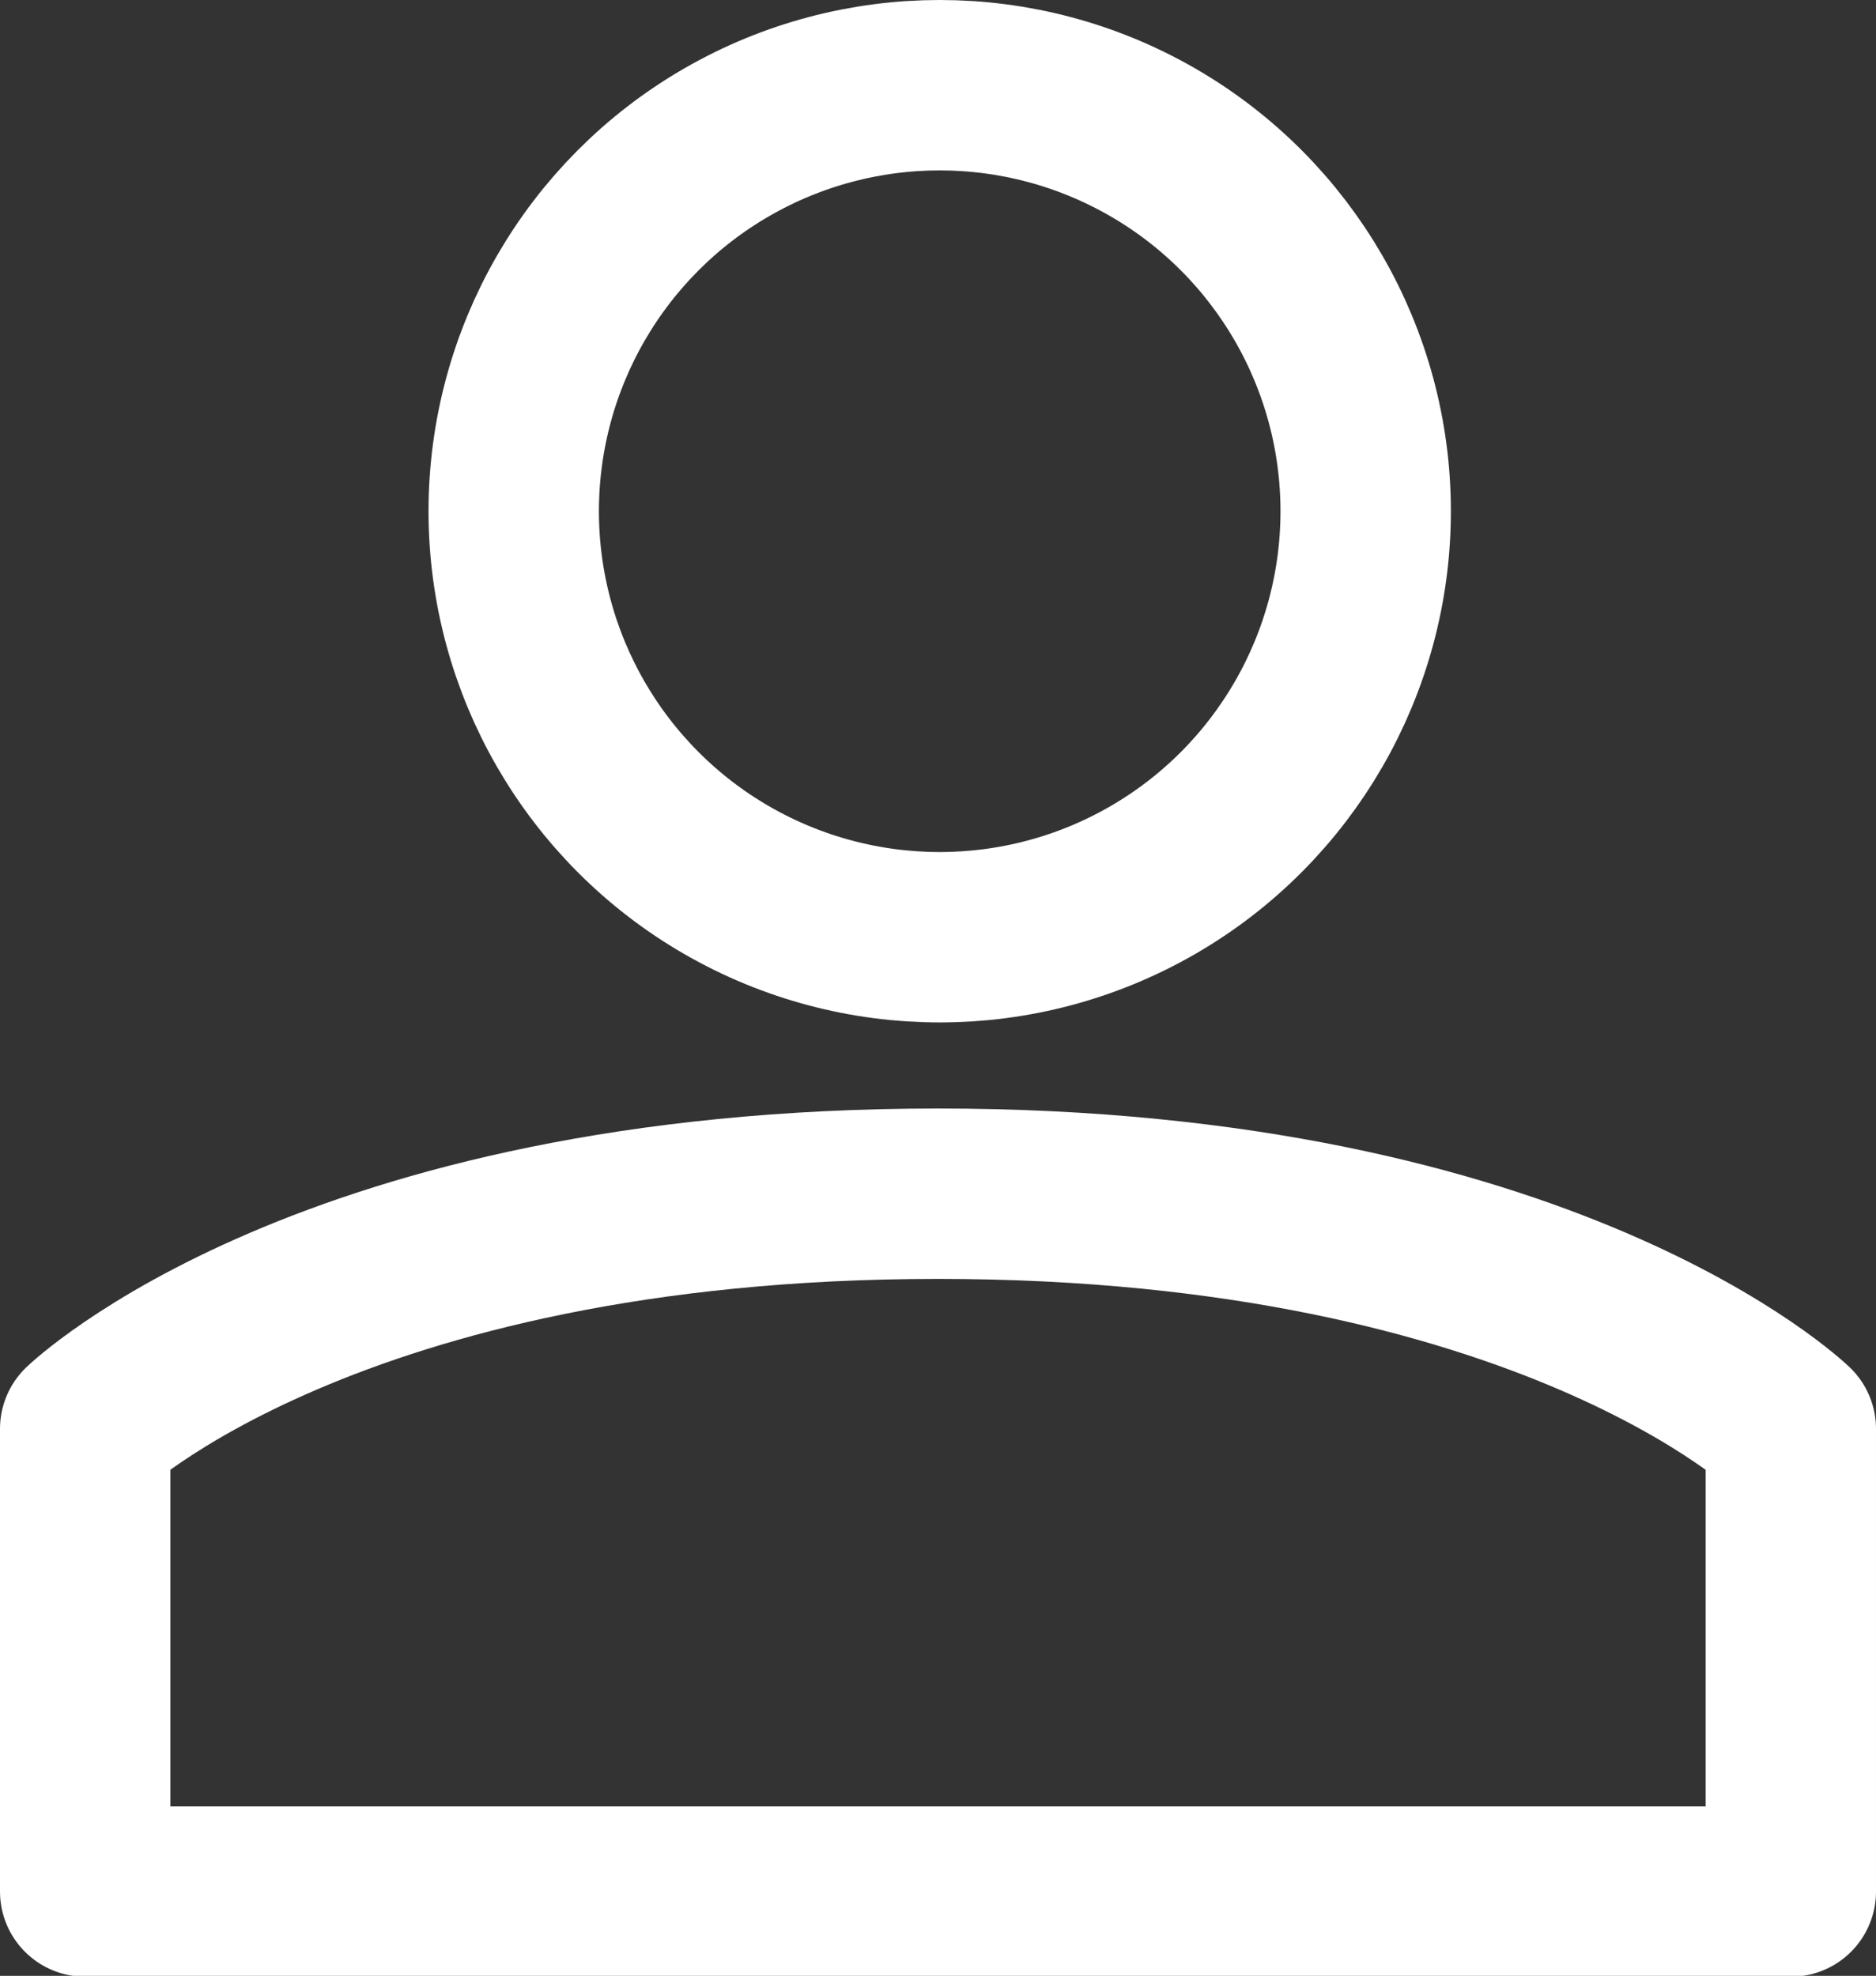
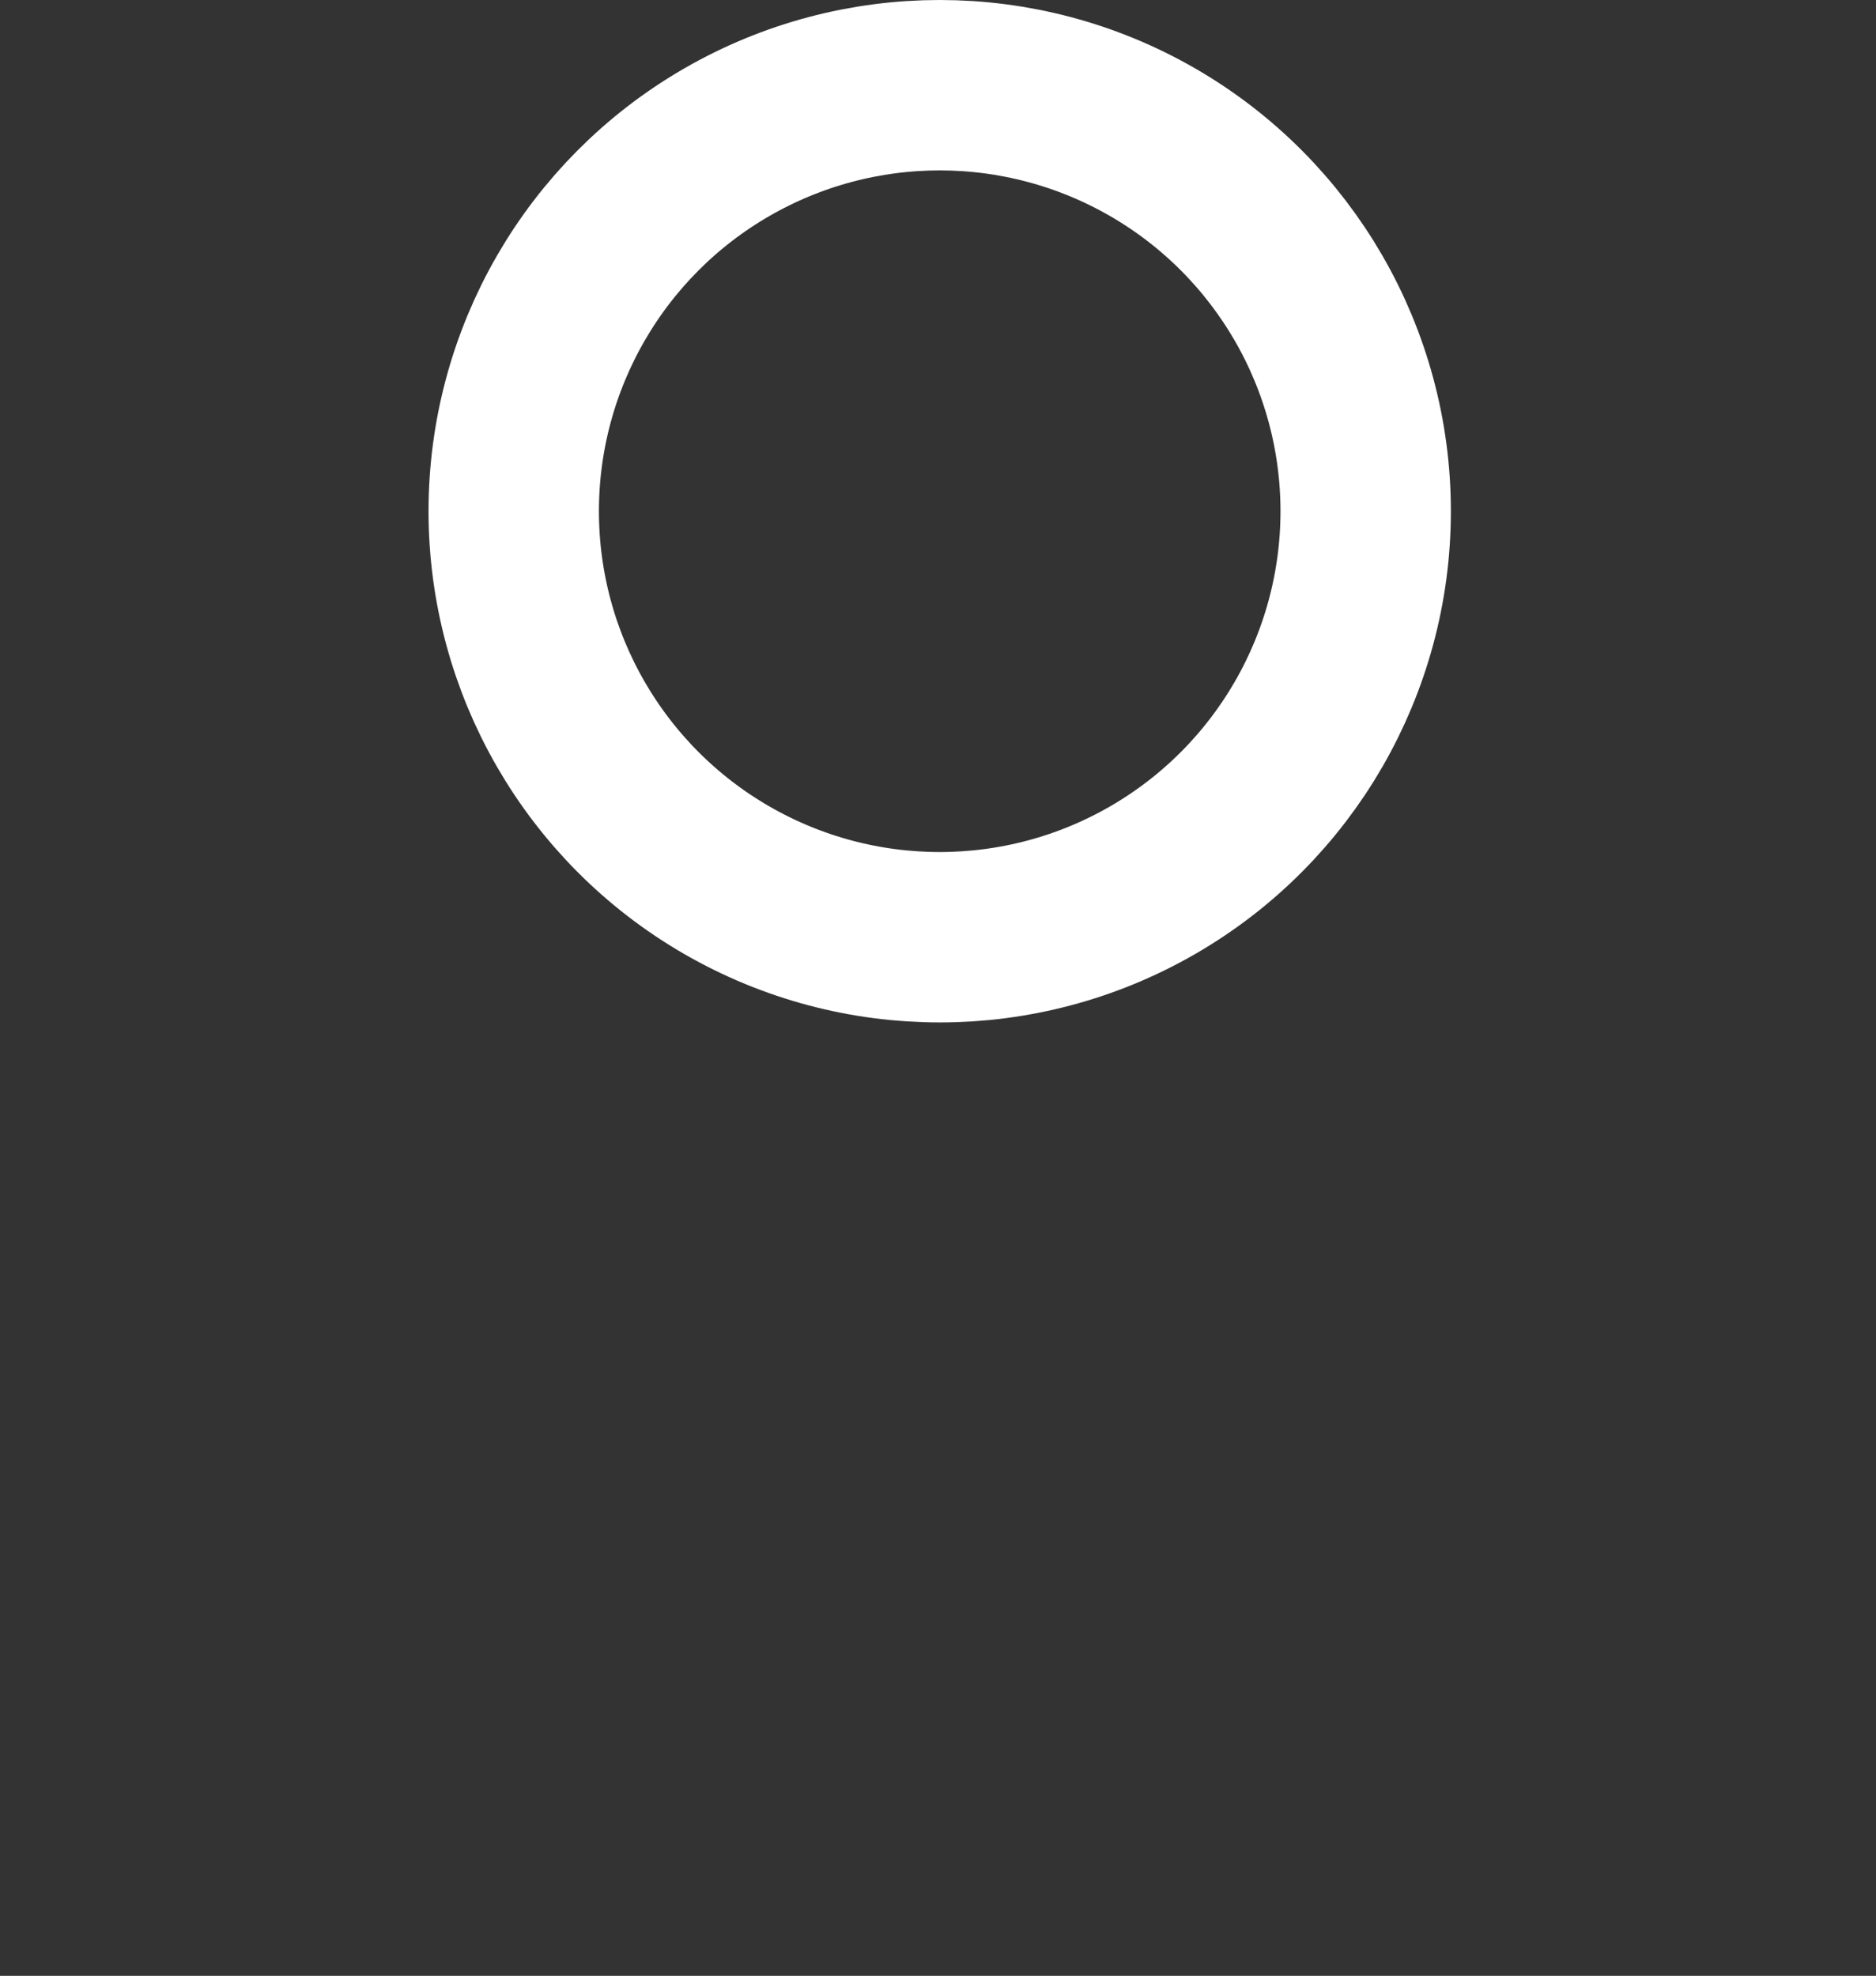
<svg xmlns="http://www.w3.org/2000/svg" id="_圖層_2" data-name="圖層 2" viewBox="0 0 22.02 23.19">
  <rect x="0" y="0" width="22.02" height="23.19" fill="#333333" stroke="none" />
  <defs>
    <style>
      .cls-1, .cls-2 {
        fill: none;
        stroke: #fff;
        stroke-linejoin: round;
        stroke-width: 2px;
      }

      .cls-2 {
        stroke-linecap: round;
      }
    </style>
  </defs>
  <g id="_圖層_1-2" data-name="圖層 1">
    <g>
      <circle class="cls-1" cx="11.03" cy="6" r="5" />
-       <path class="cls-2" d="M21.02,16.77s-2.86-2.76-10.01-2.76-10.01,2.76-10.01,2.76v5.43h20.02v-5.43Z" />
    </g>
  </g>
</svg>